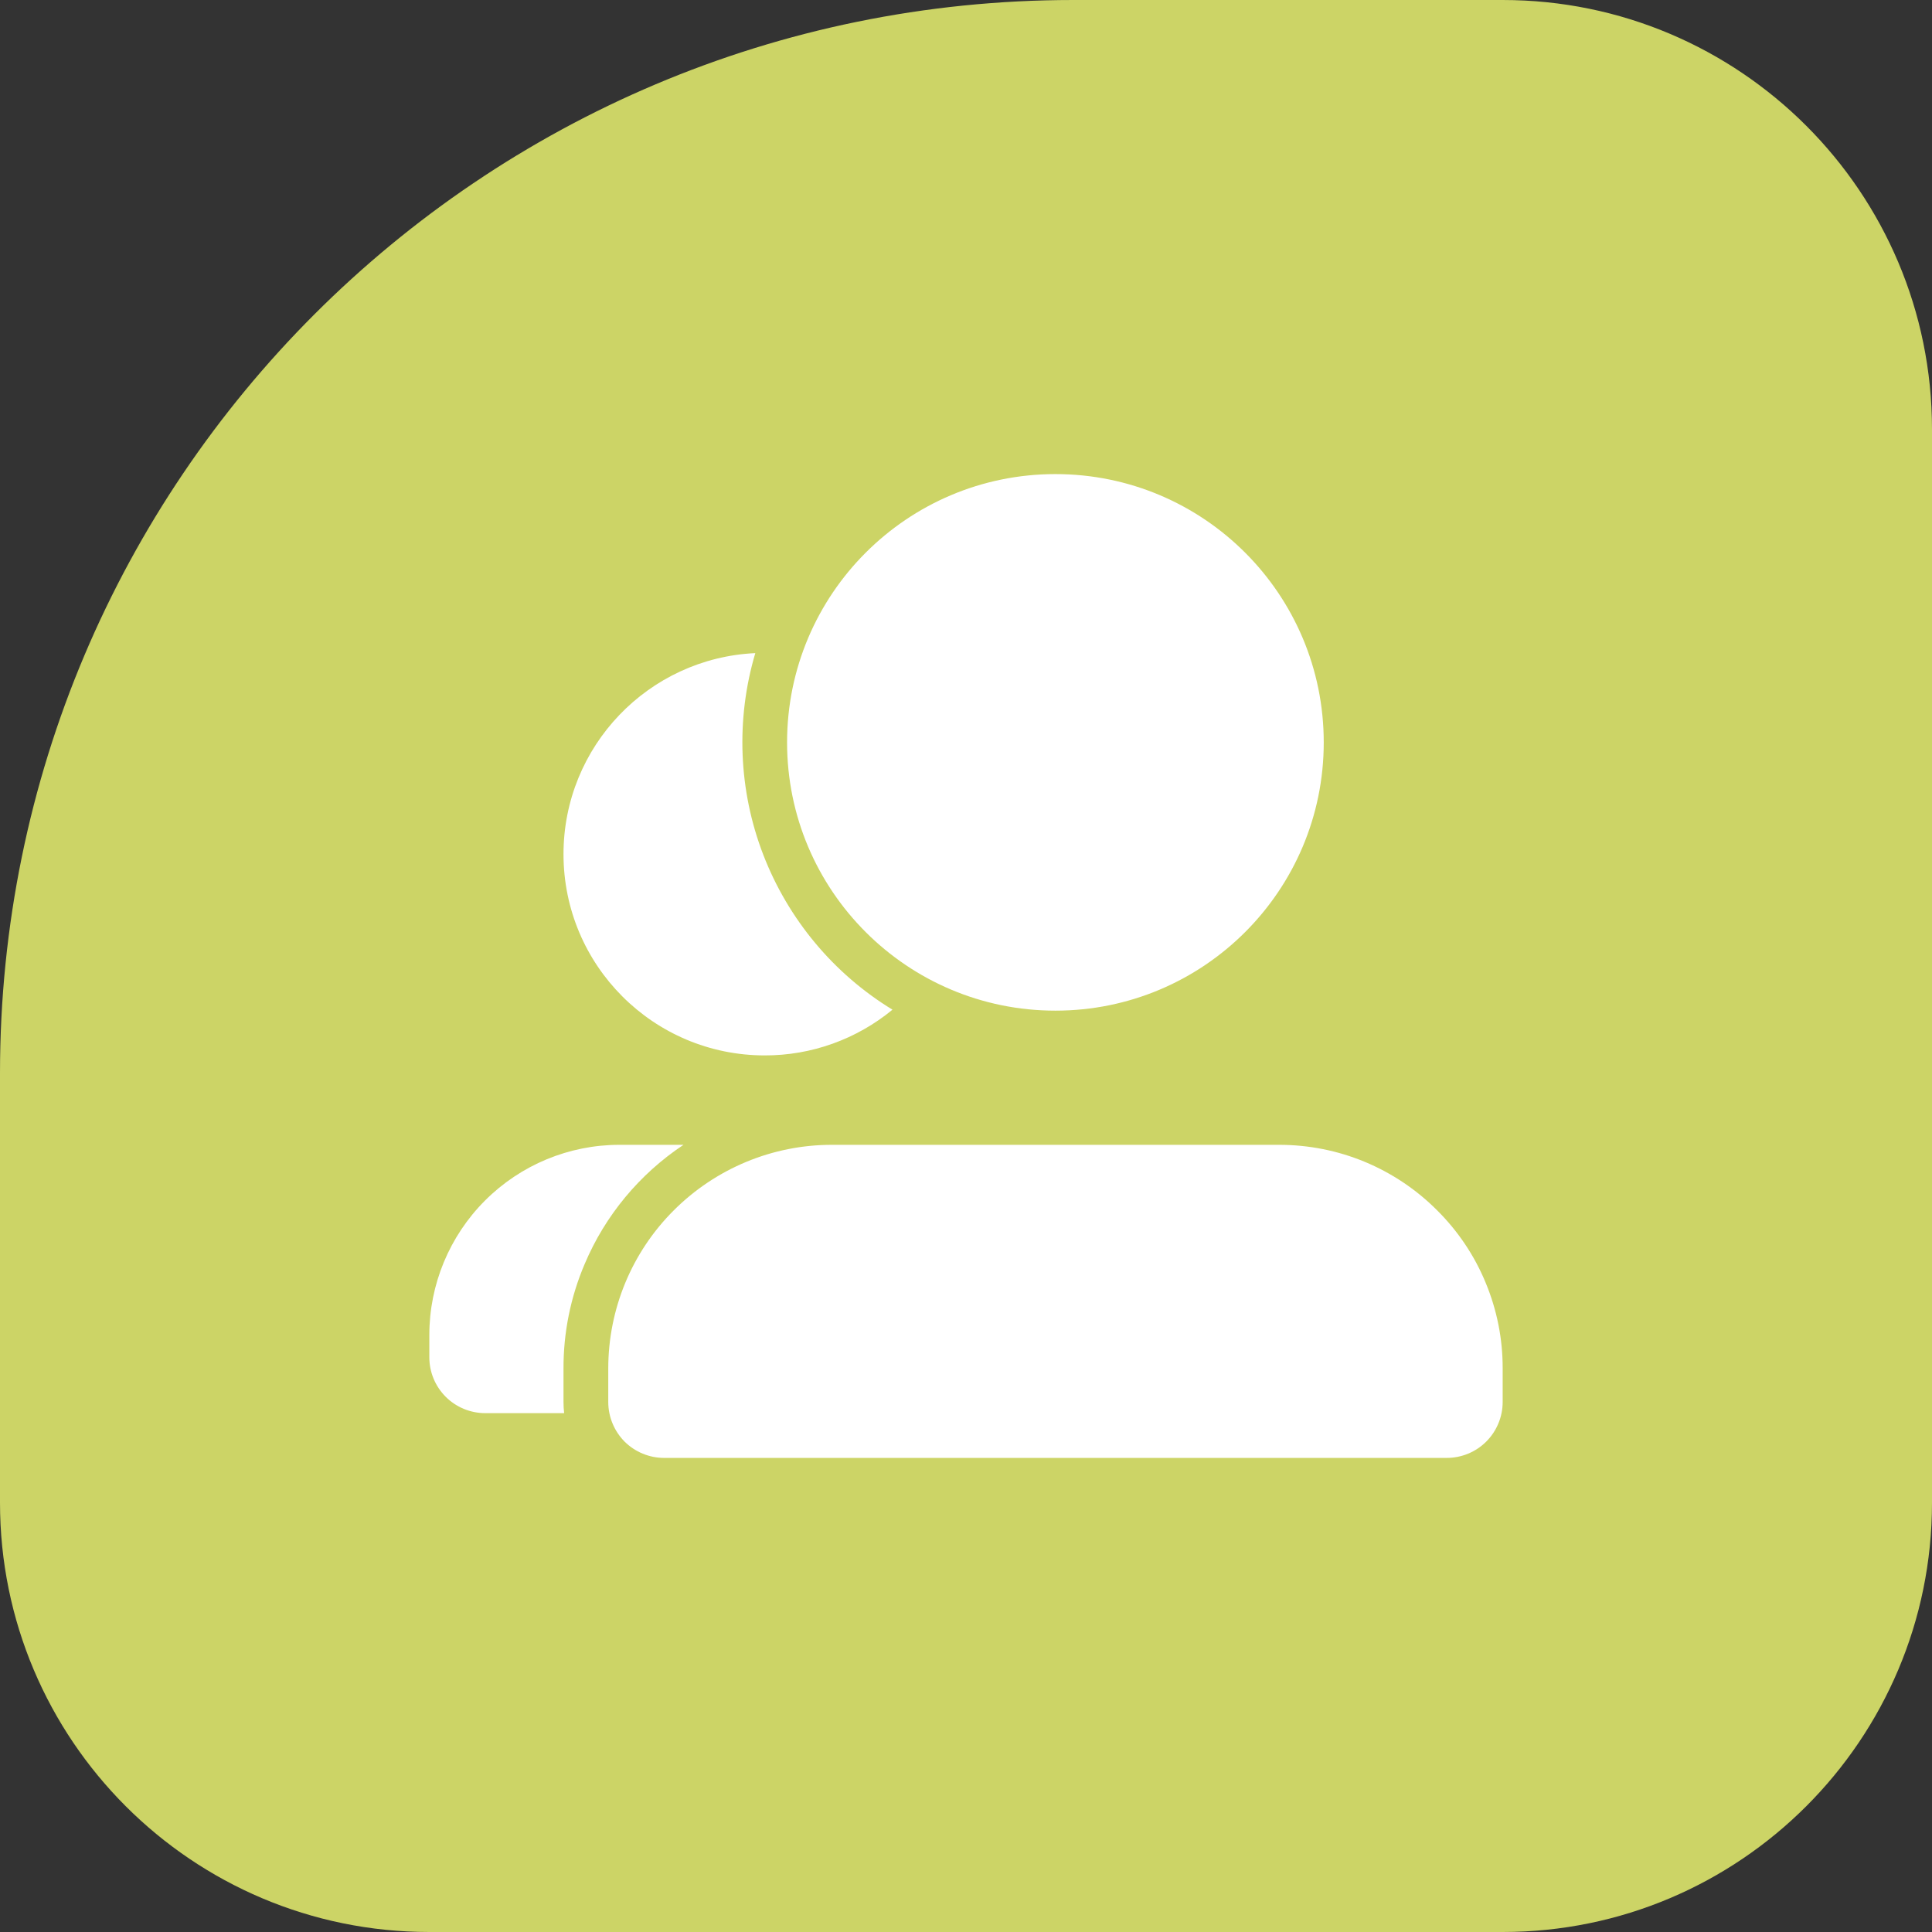
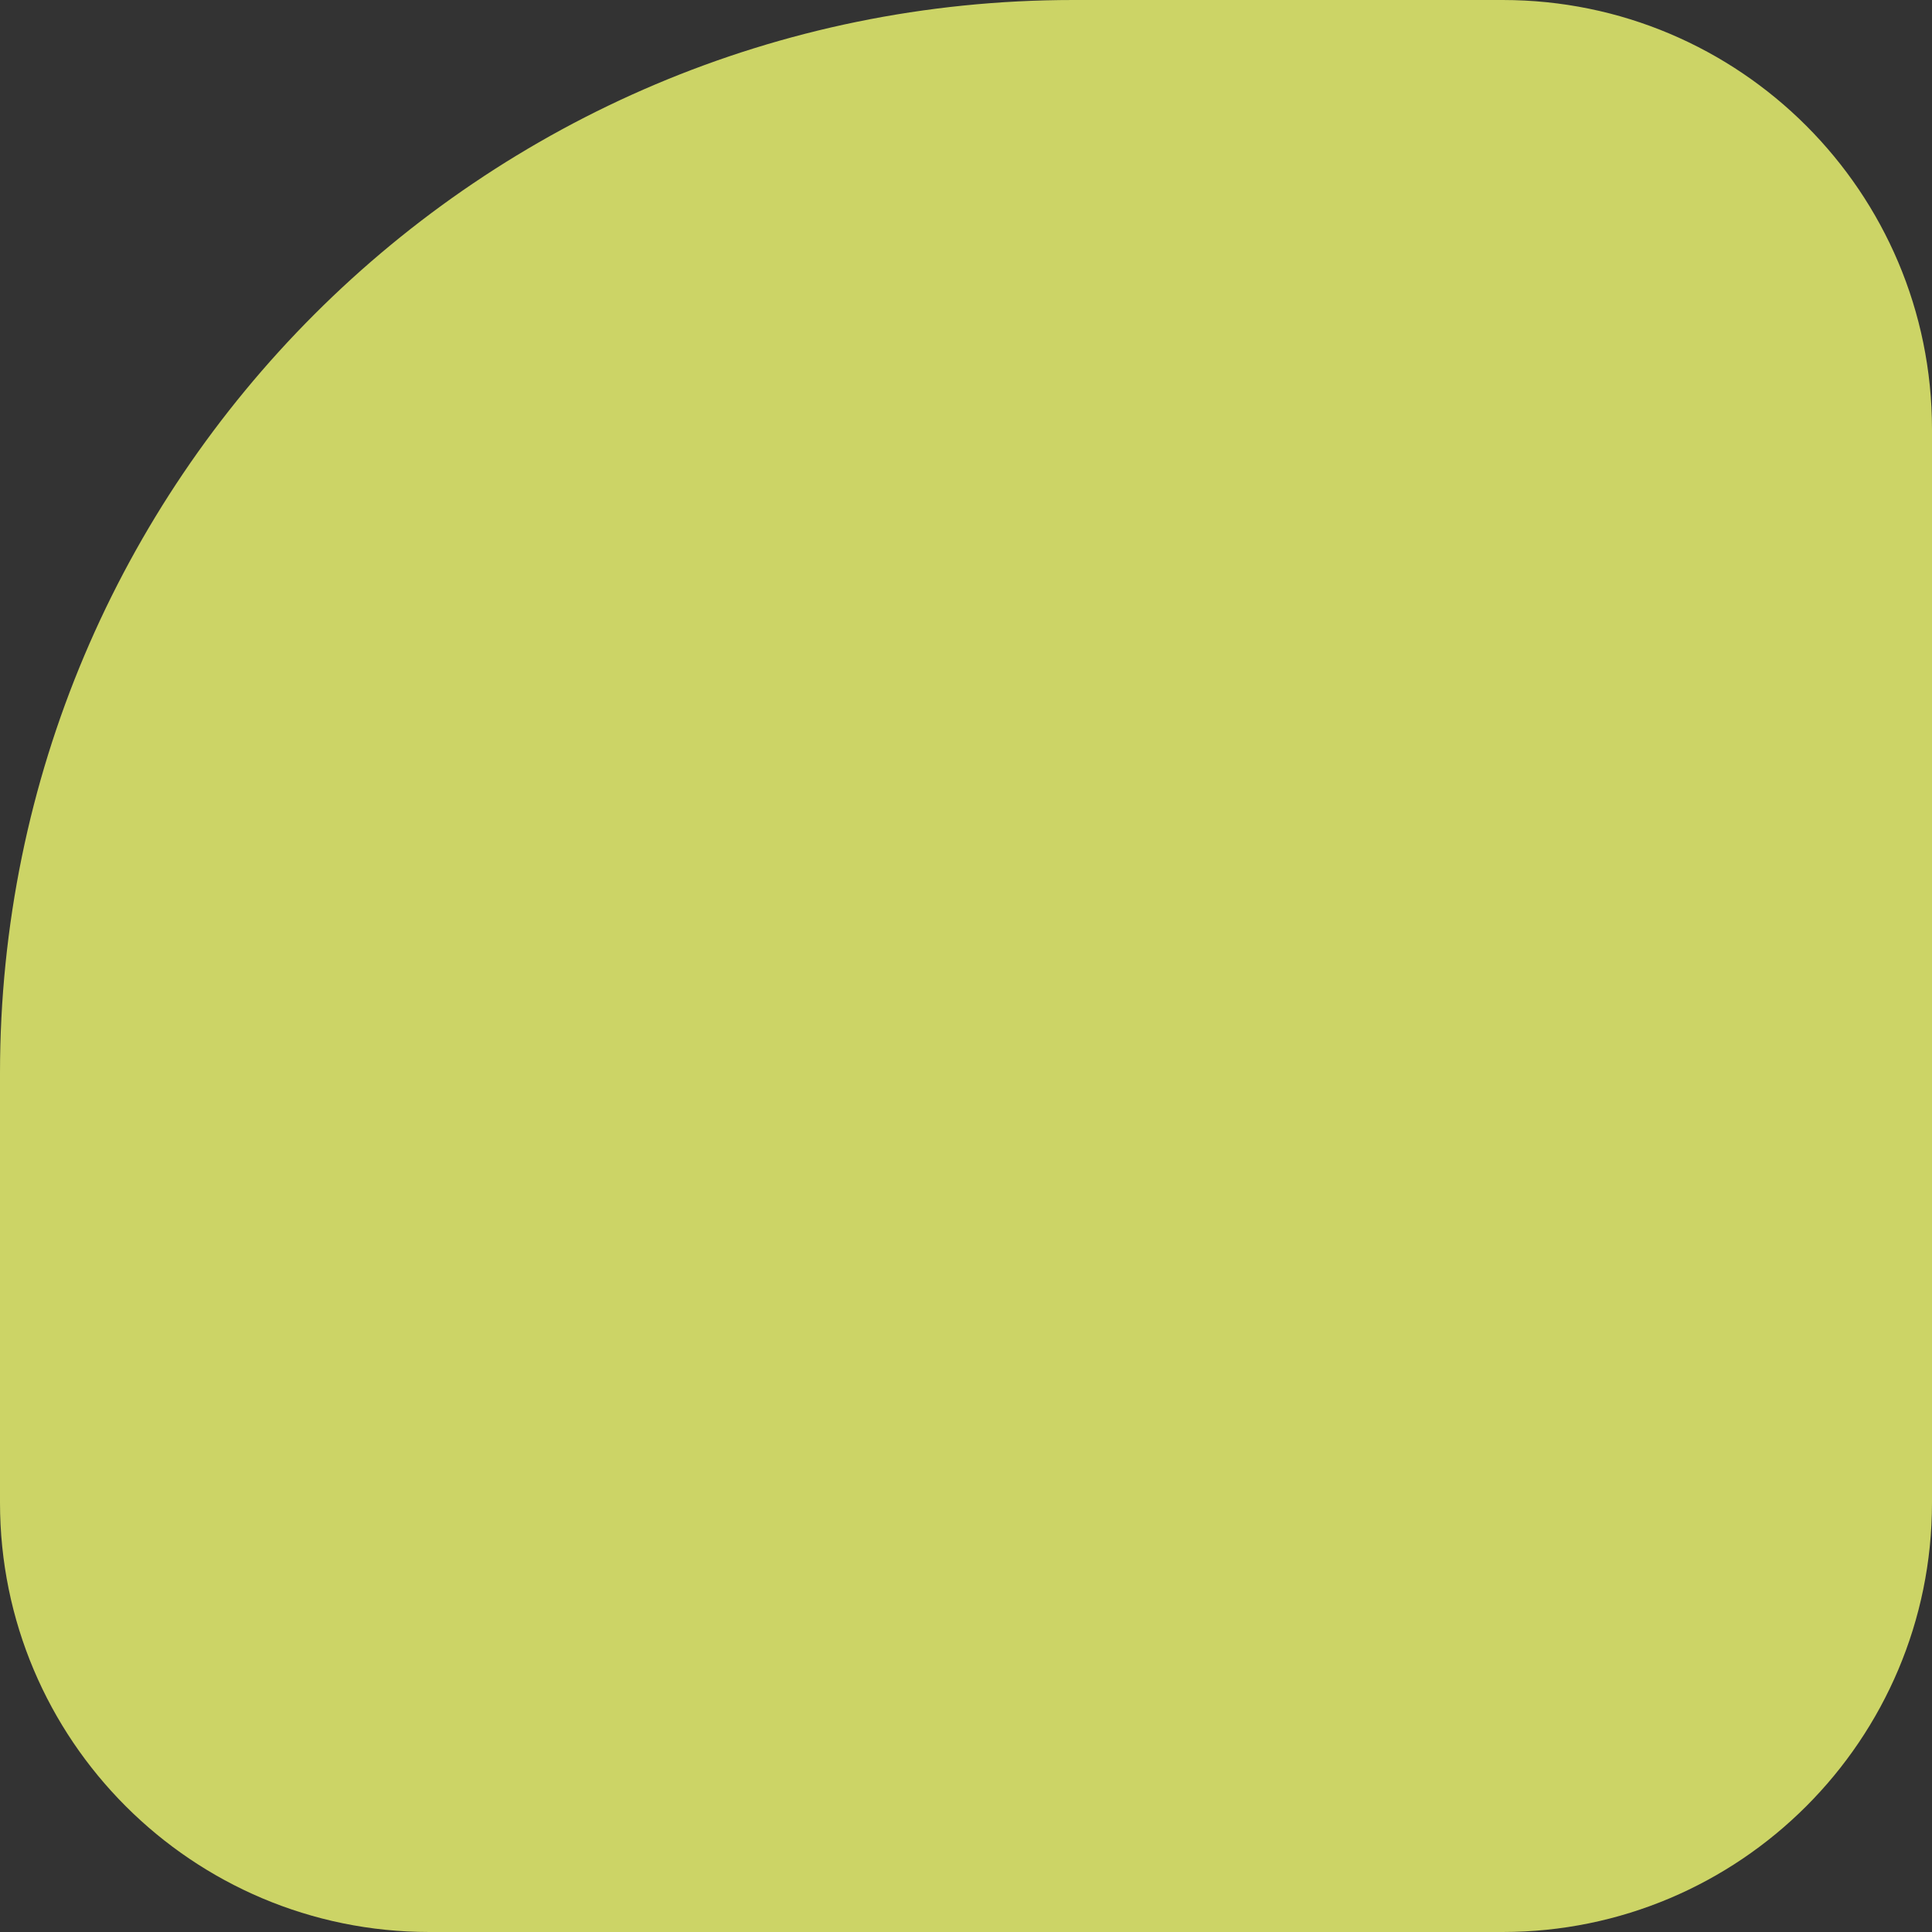
<svg xmlns="http://www.w3.org/2000/svg" width="18" height="18" viewBox="0 0 18 18" fill="none">
  <rect x="0" y="0" width="18" height="18" fill="#333333" stroke="none" />
  <path d="M0 10C0 4.477 4.477 0 10 0H14C16.209 0 18 1.791 18 4V14C18 16.209 16.209 18 14 18H4C1.791 18 0 16.209 0 14V10Z" fill="#CCD466" />
  <g clip-path="url(#clip0_806_550)">
-     <path d="M5.25 7.958C5.25 6.952 6.042 6.131 7.037 6.085C6.854 6.702 6.88 7.363 7.111 7.963C7.343 8.564 7.766 9.072 8.315 9.407C7.98 9.683 7.559 9.834 7.125 9.833C6.089 9.833 5.25 8.994 5.25 7.958ZM5.447 11.777C5.638 11.324 5.959 10.938 6.368 10.666H5.771C5.301 10.666 4.851 10.853 4.519 11.185C4.187 11.517 4 11.968 4 12.437V12.646C4 12.784 4.055 12.916 4.153 13.014C4.25 13.111 4.383 13.166 4.521 13.166H5.256C5.252 13.132 5.25 13.097 5.25 13.062V12.75C5.249 12.415 5.316 12.084 5.447 11.777ZM13.39 11.277C13.197 11.083 12.967 10.929 12.714 10.824C12.461 10.719 12.19 10.666 11.917 10.666H7.75C7.197 10.666 6.668 10.886 6.277 11.277C5.886 11.667 5.667 12.197 5.667 12.75V13.062C5.667 13.2 5.722 13.333 5.819 13.431C5.917 13.528 6.049 13.583 6.188 13.583H13.479C13.617 13.583 13.75 13.528 13.847 13.431C13.945 13.333 14 13.2 14 13.062V12.75C14.001 12.476 13.947 12.205 13.842 11.952C13.738 11.699 13.584 11.47 13.39 11.277ZM12.333 6.917C12.333 8.297 11.214 9.416 9.833 9.416C8.453 9.416 7.333 8.297 7.333 6.917C7.333 5.536 8.453 4.417 9.833 4.417C11.214 4.417 12.333 5.536 12.333 6.917Z" fill="white" />
-   </g>
+     </g>
  <defs>
    <clipPath id="clip0_806_550">
-       <rect width="10" height="10" fill="white" transform="translate(4 4)" />
-     </clipPath>
+       </clipPath>
  </defs>
</svg>